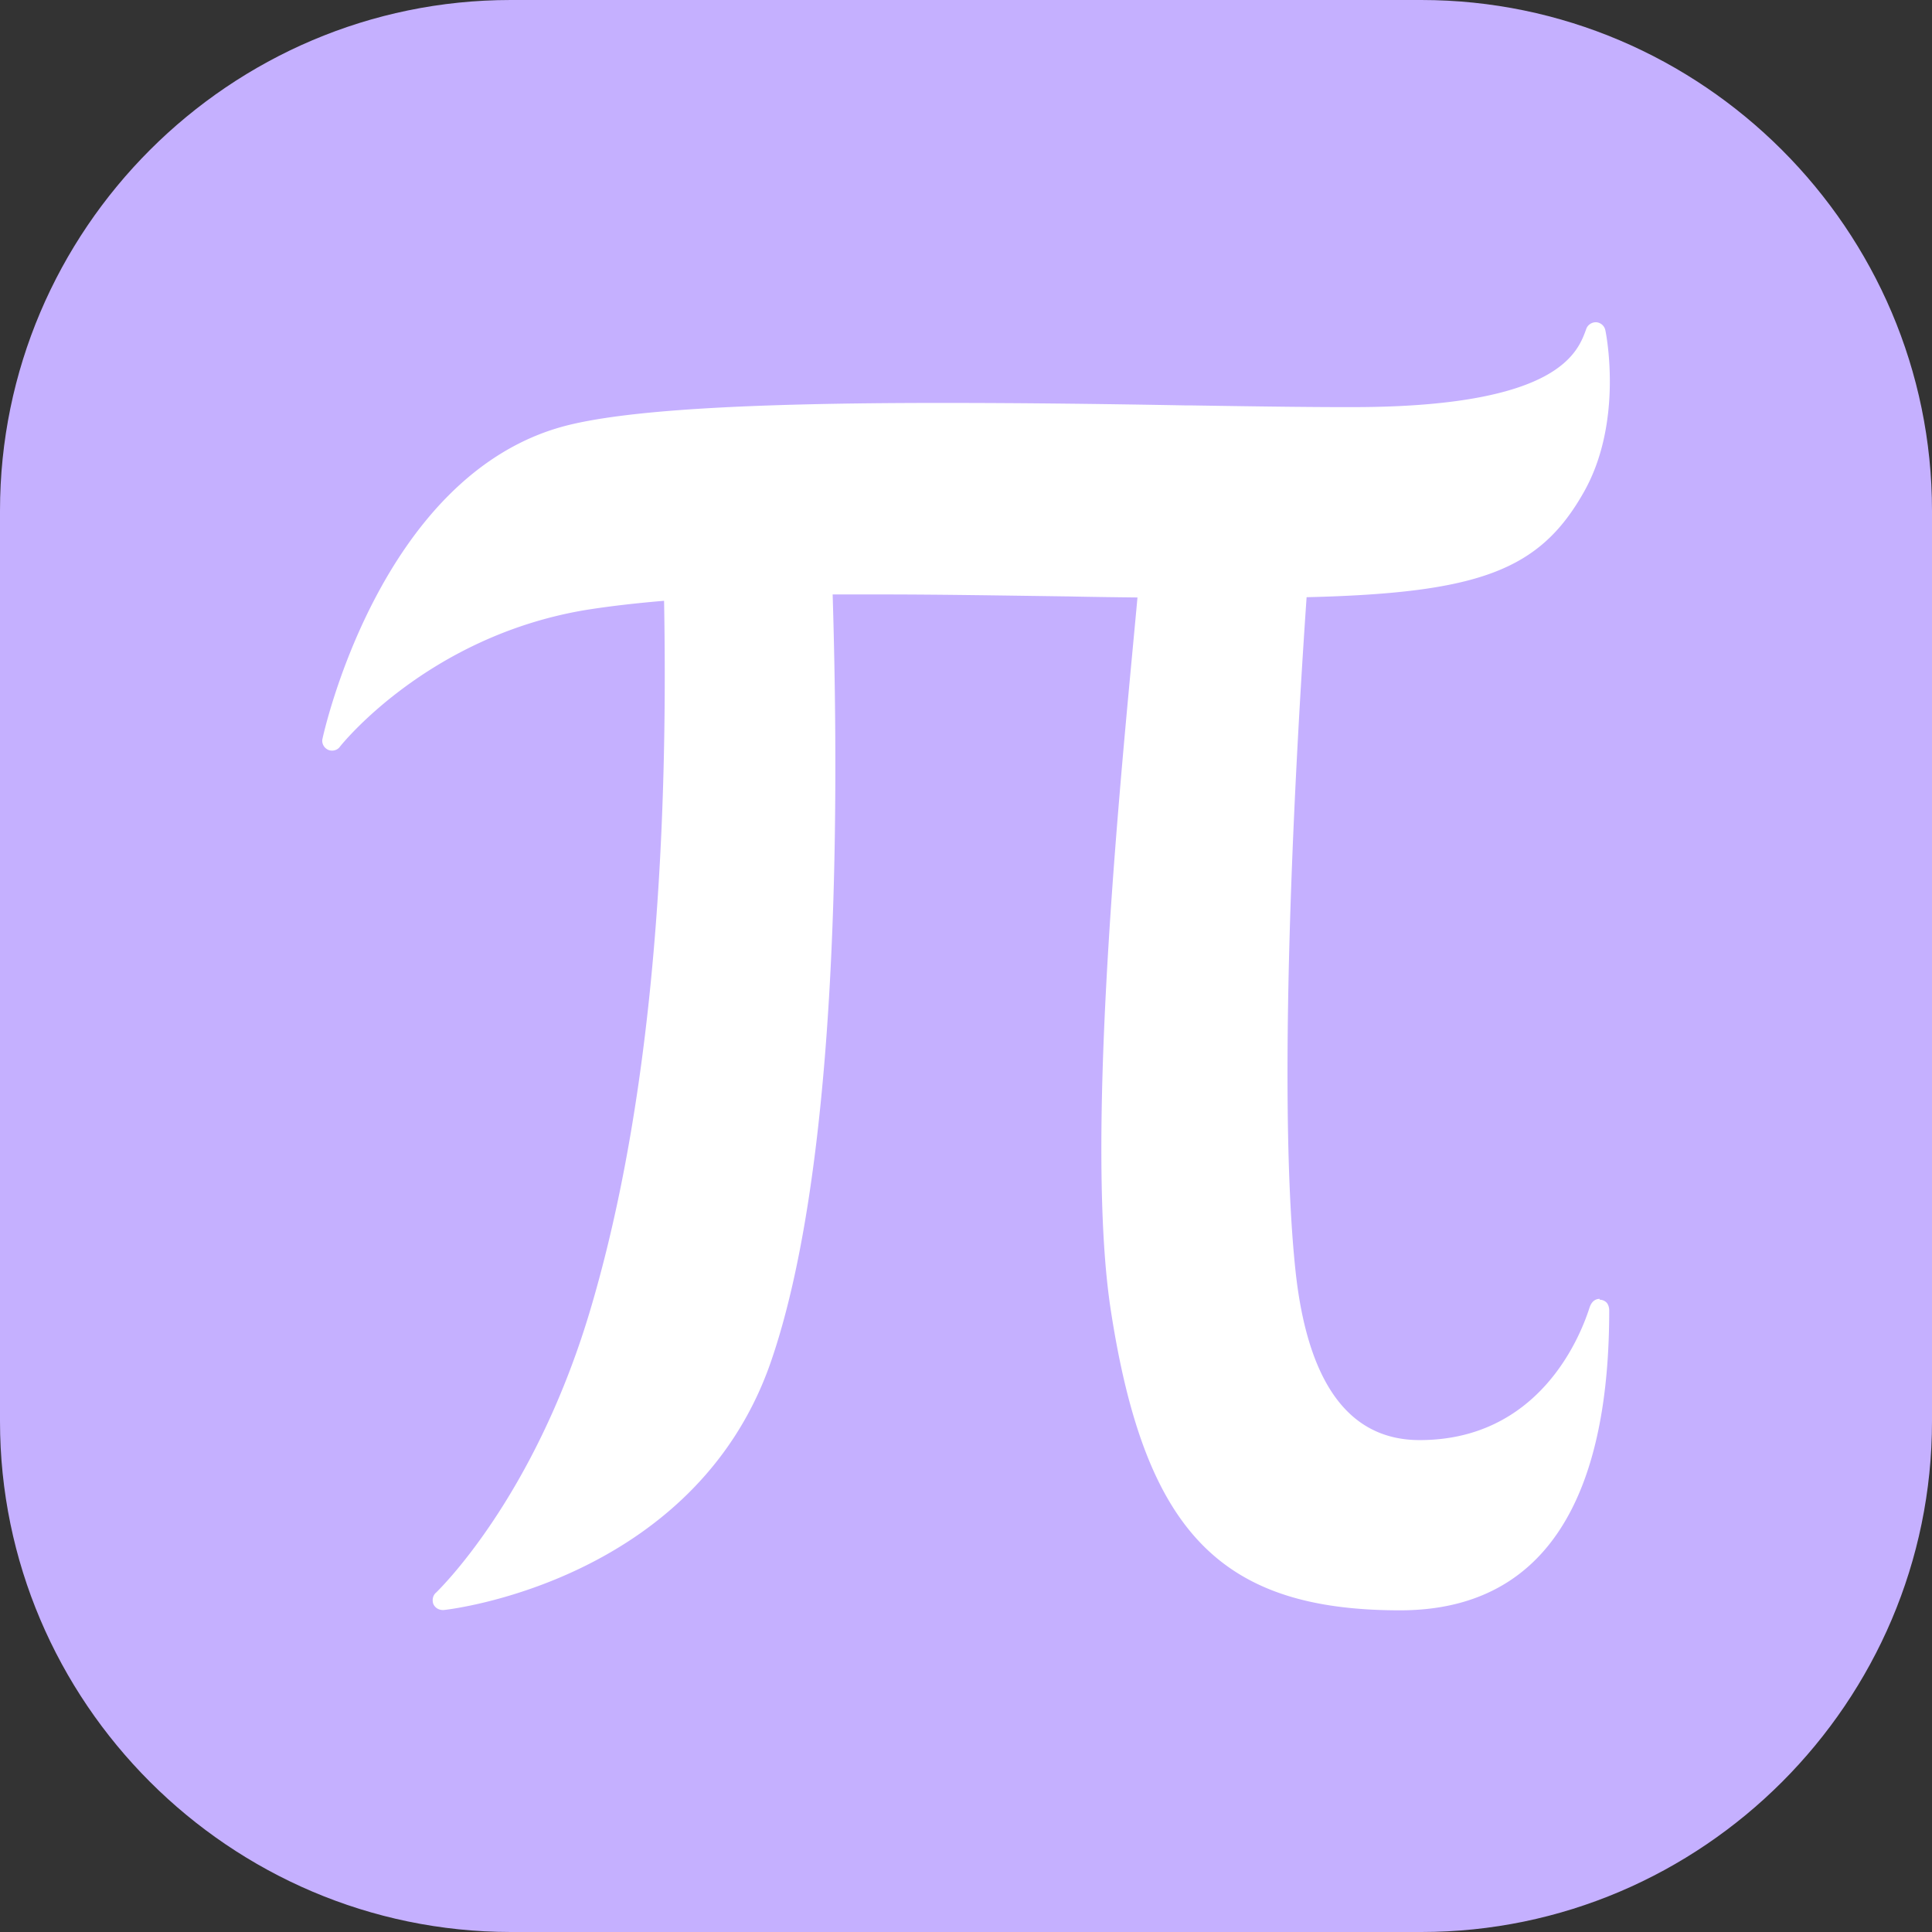
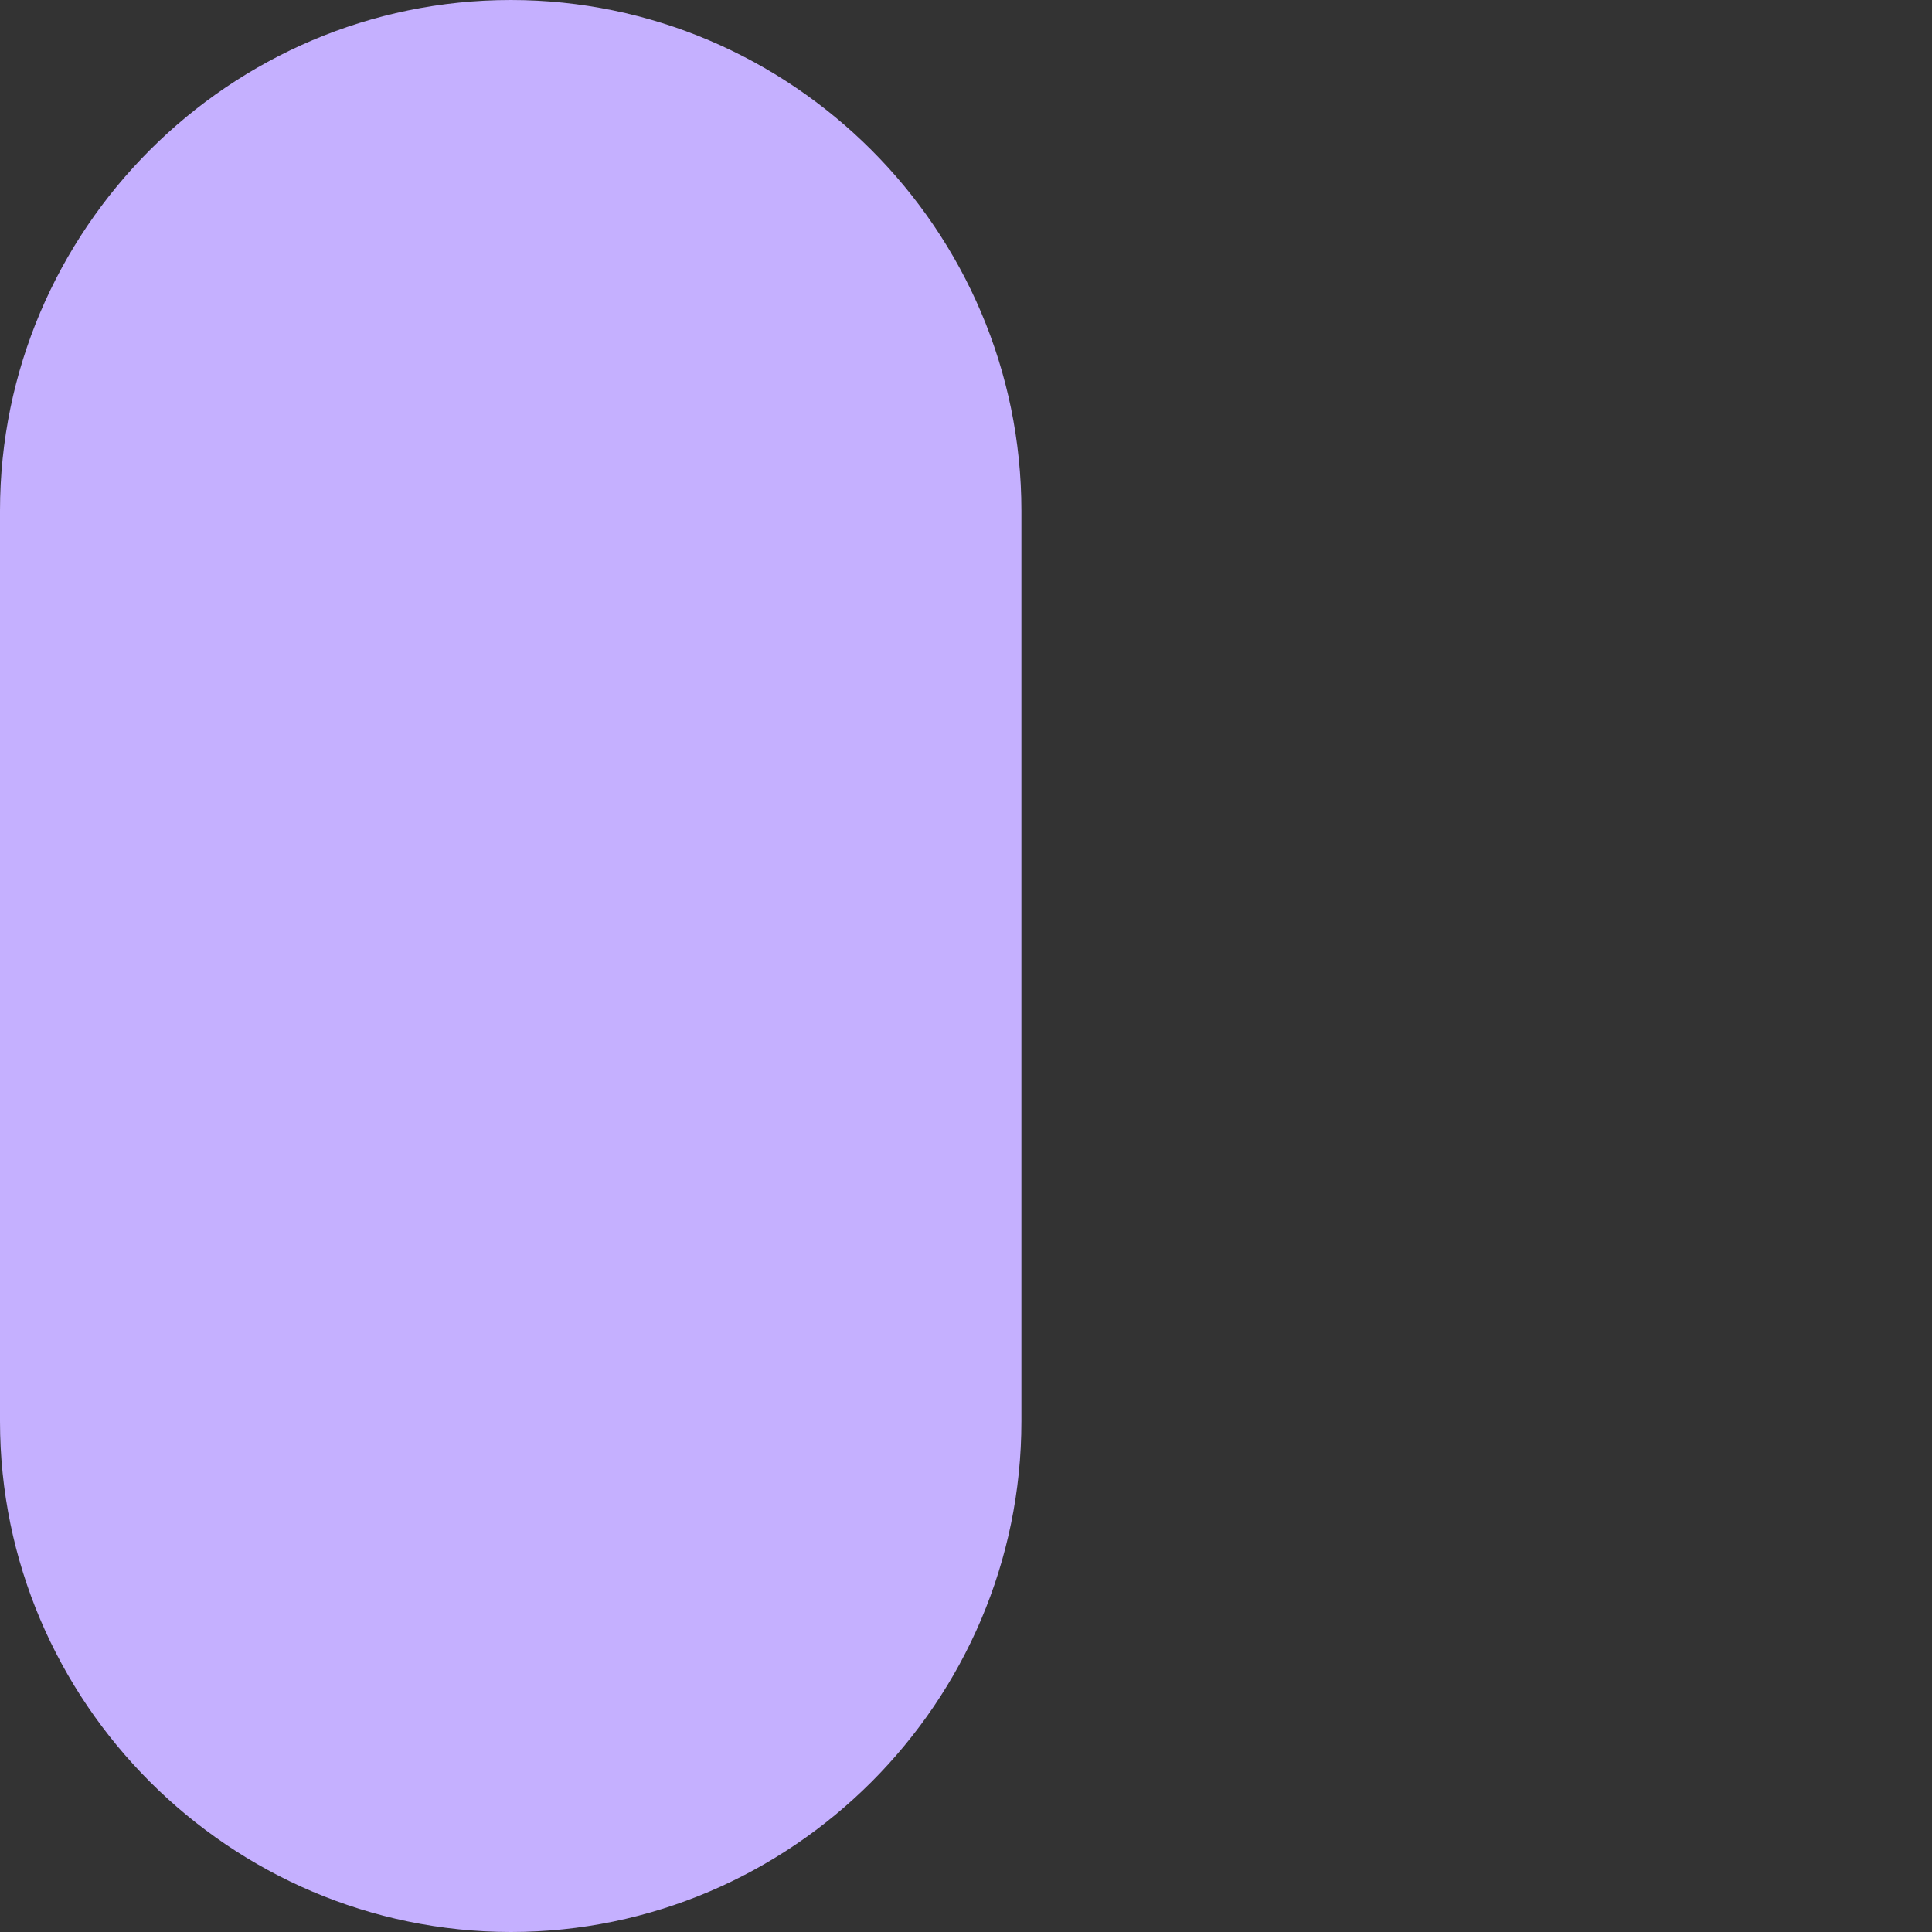
<svg xmlns="http://www.w3.org/2000/svg" t="1750256356319" class="icon" viewBox="0 0 1024 1024" version="1.1" p-id="1389" width="200" height="200">
  <rect x="0" y="0" width="1024" height="1024" fill="#333333" stroke="none" />
-   <path d="M0 270.684C0 121.72 121.72 0 270.684 0h482.632c148.818 0 270.684 121.72 270.684 270.684v482.632c0 148.818-121.72 270.684-270.684 270.684H270.684C121.72 1023.854 0 902.134 0 753.316V270.684z" fill="#C5B0FF" p-id="1390" />
-   <path d="M847.938 688.428c-3.808 0-4.98 3.369-5.42 4.541-5.273 16.552-27.244 70.308-90.082 70.308-37.351 0-59.322-30.027-65.767-89.496-10.693-100.335 1.611-295.731 5.859-357.25 91.546-2.197 123.478-14.208 146.913-55.66 21.092-37.204 11.864-83.93 11.425-85.834a5.317 5.317 0 0 0-4.98-4.248c-2.344 0-4.394 1.465-5.127 3.515-4.394 12.157-14.062 40.427-118.205 41.452-22.264 0.146-53.756-0.293-91.107-0.879h-2.783c-39.987-0.732-85.101-1.318-129.63-1.318-104.729 0-168.299 3.955-199.937 12.304-98.138 26.219-127.872 164.344-128.165 165.662-0.586 2.344 0.732 4.834 2.929 5.859 2.197 1.025 4.98 0.293 6.298-1.611 0.439-0.586 46.432-58.59 130.508-72.505 12.011-1.904 25.633-3.515 41.306-4.834 2.783 153.798-10.546 280.644-39.548 377.317-30.027 99.749-80.854 147.792-81.147 148.232-1.904 1.465-2.344 4.101-1.611 6.152 0.879 1.904 2.637 3.222 5.273 3.222 1.318 0 132.705-14.501 173.425-130.948 27.244-78.217 38.669-218.979 32.957-407.344h24.315c32.664 0 66.353 0.586 98.87 1.025h0.732c12.743 0.293 25.34 0.439 37.644 0.586-0.732 8.056-1.611 17.284-2.637 28.269-8.642 92.132-24.608 263.36-11.571 349.048 18.016 117.765 58.15 159.51 153.358 159.51s110.881-90.814 110.881-158.924c0-1.465-0.439-3.076-1.318-4.101a5.317 5.317 0 0 0-3.808-1.611z" fill="#FFFFFF" p-id="1391" />
+   <path d="M0 270.684C0 121.72 121.72 0 270.684 0c148.818 0 270.684 121.72 270.684 270.684v482.632c0 148.818-121.72 270.684-270.684 270.684H270.684C121.72 1023.854 0 902.134 0 753.316V270.684z" fill="#C5B0FF" p-id="1390" />
</svg>